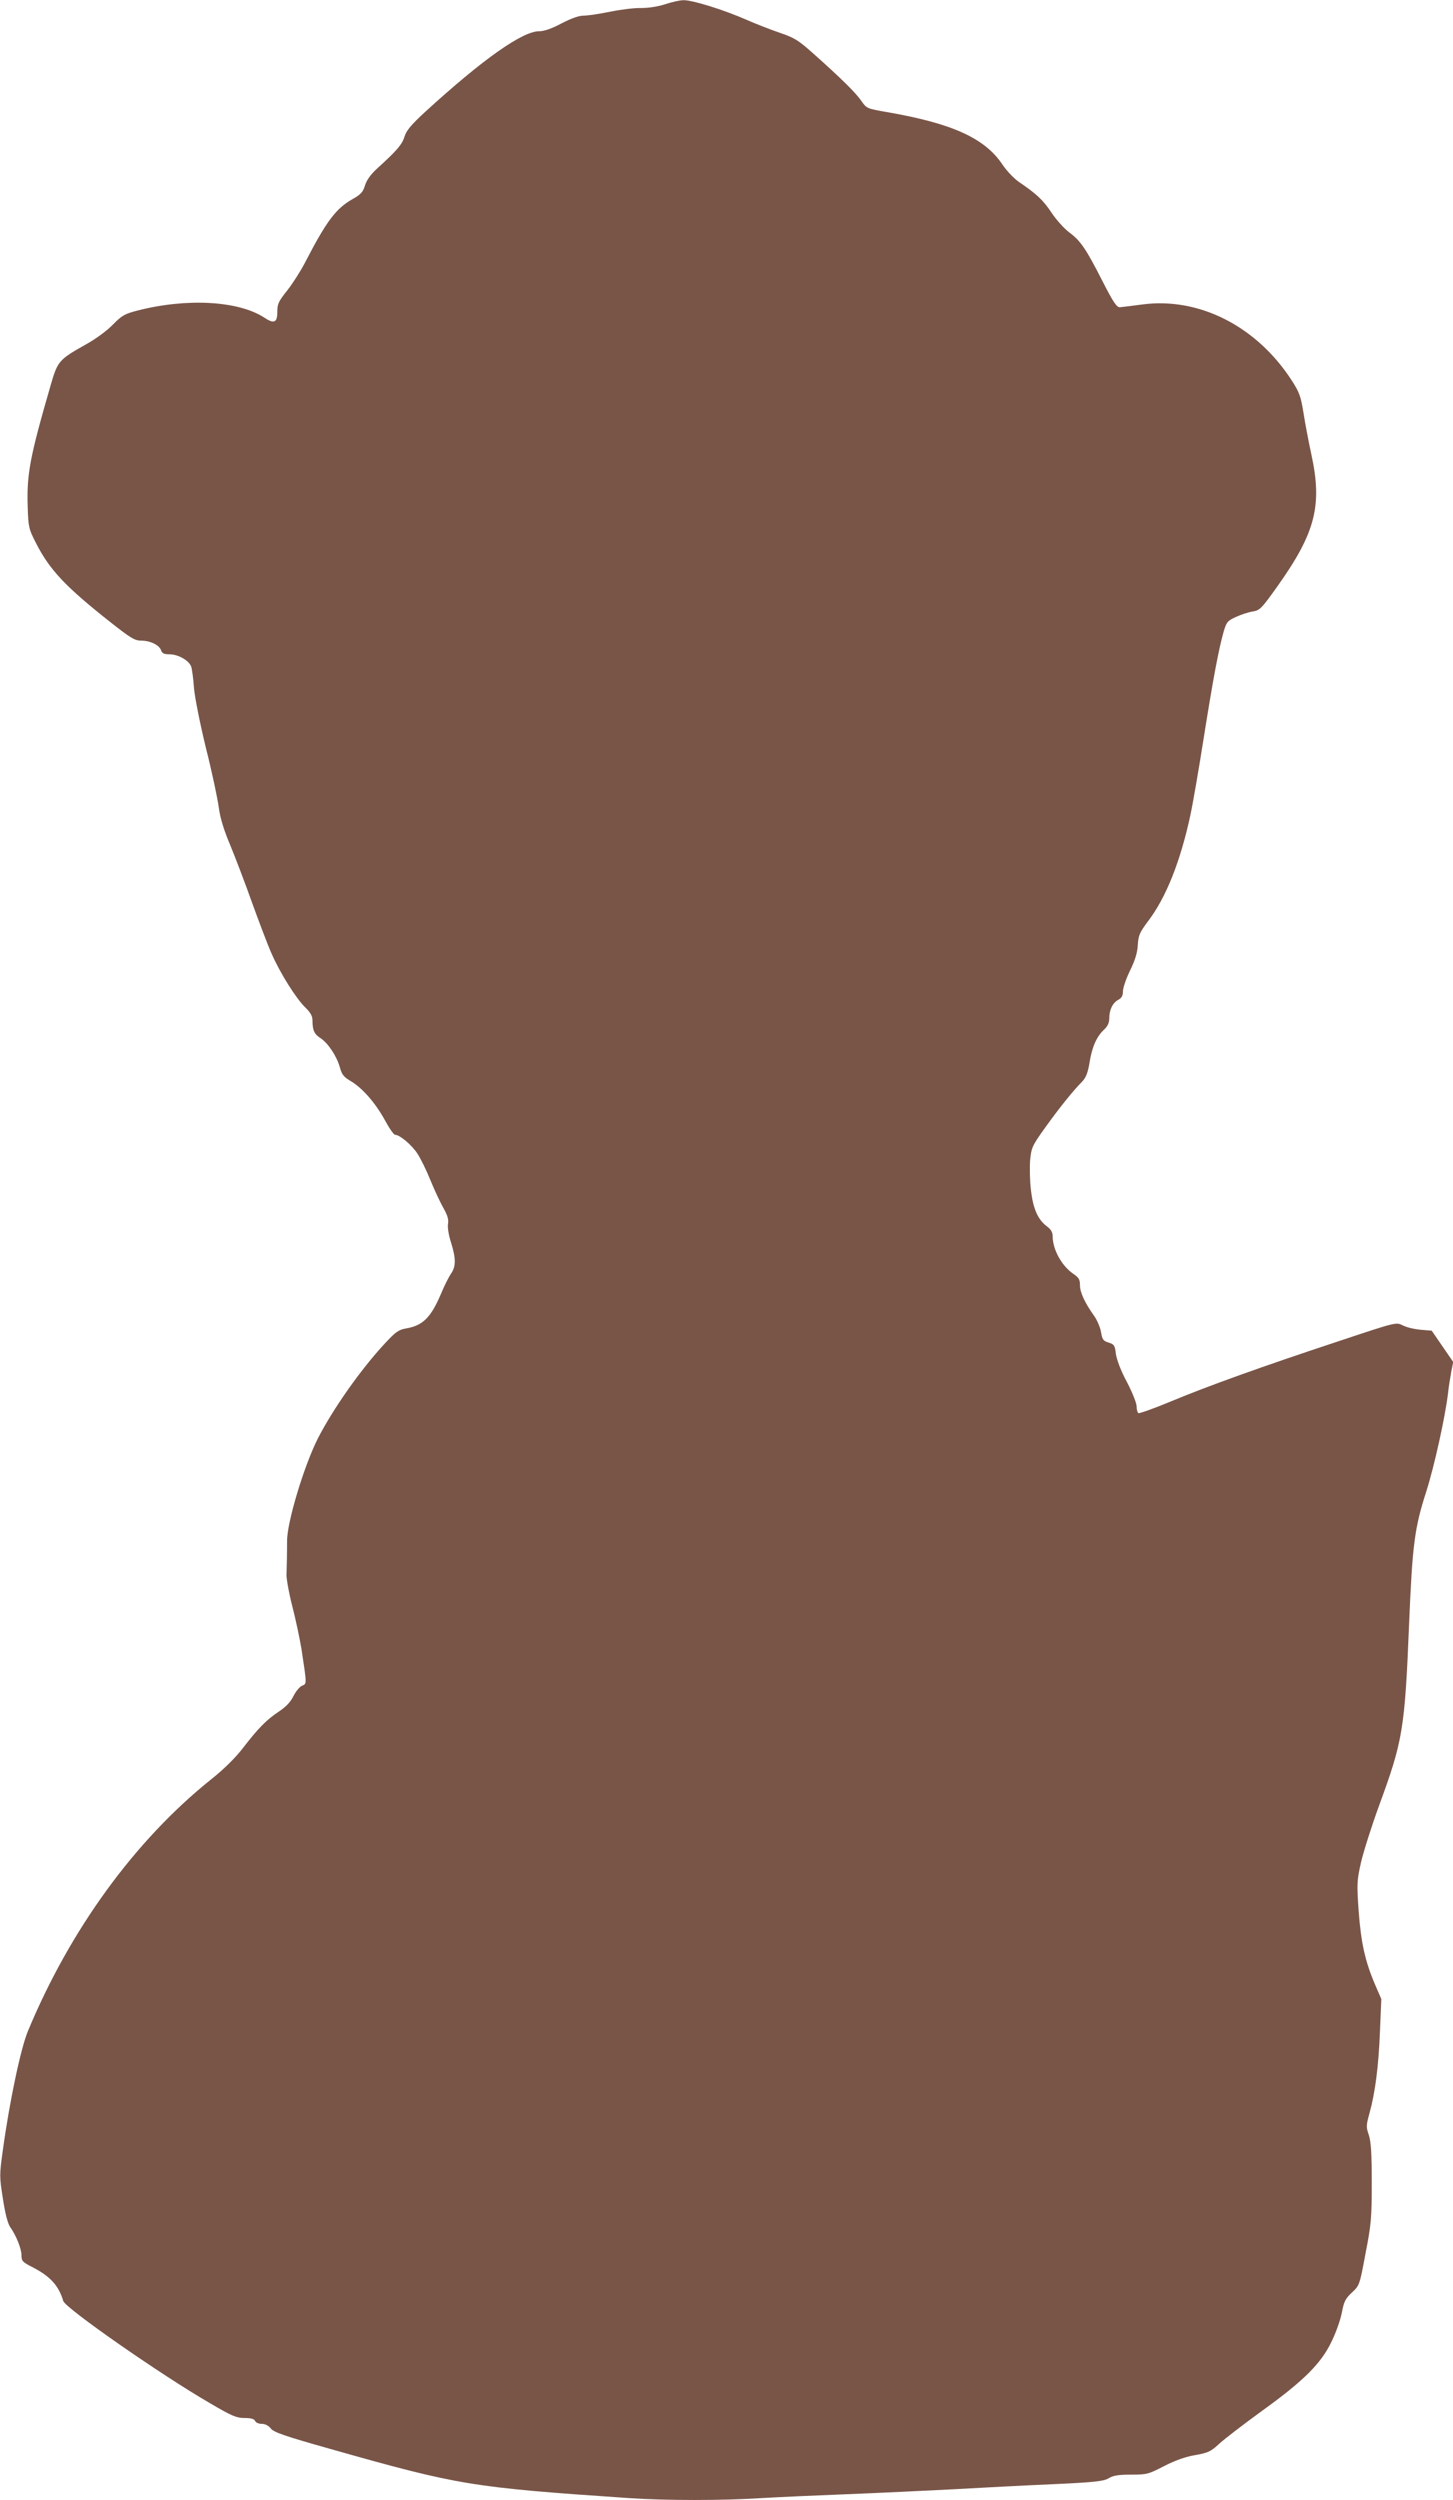
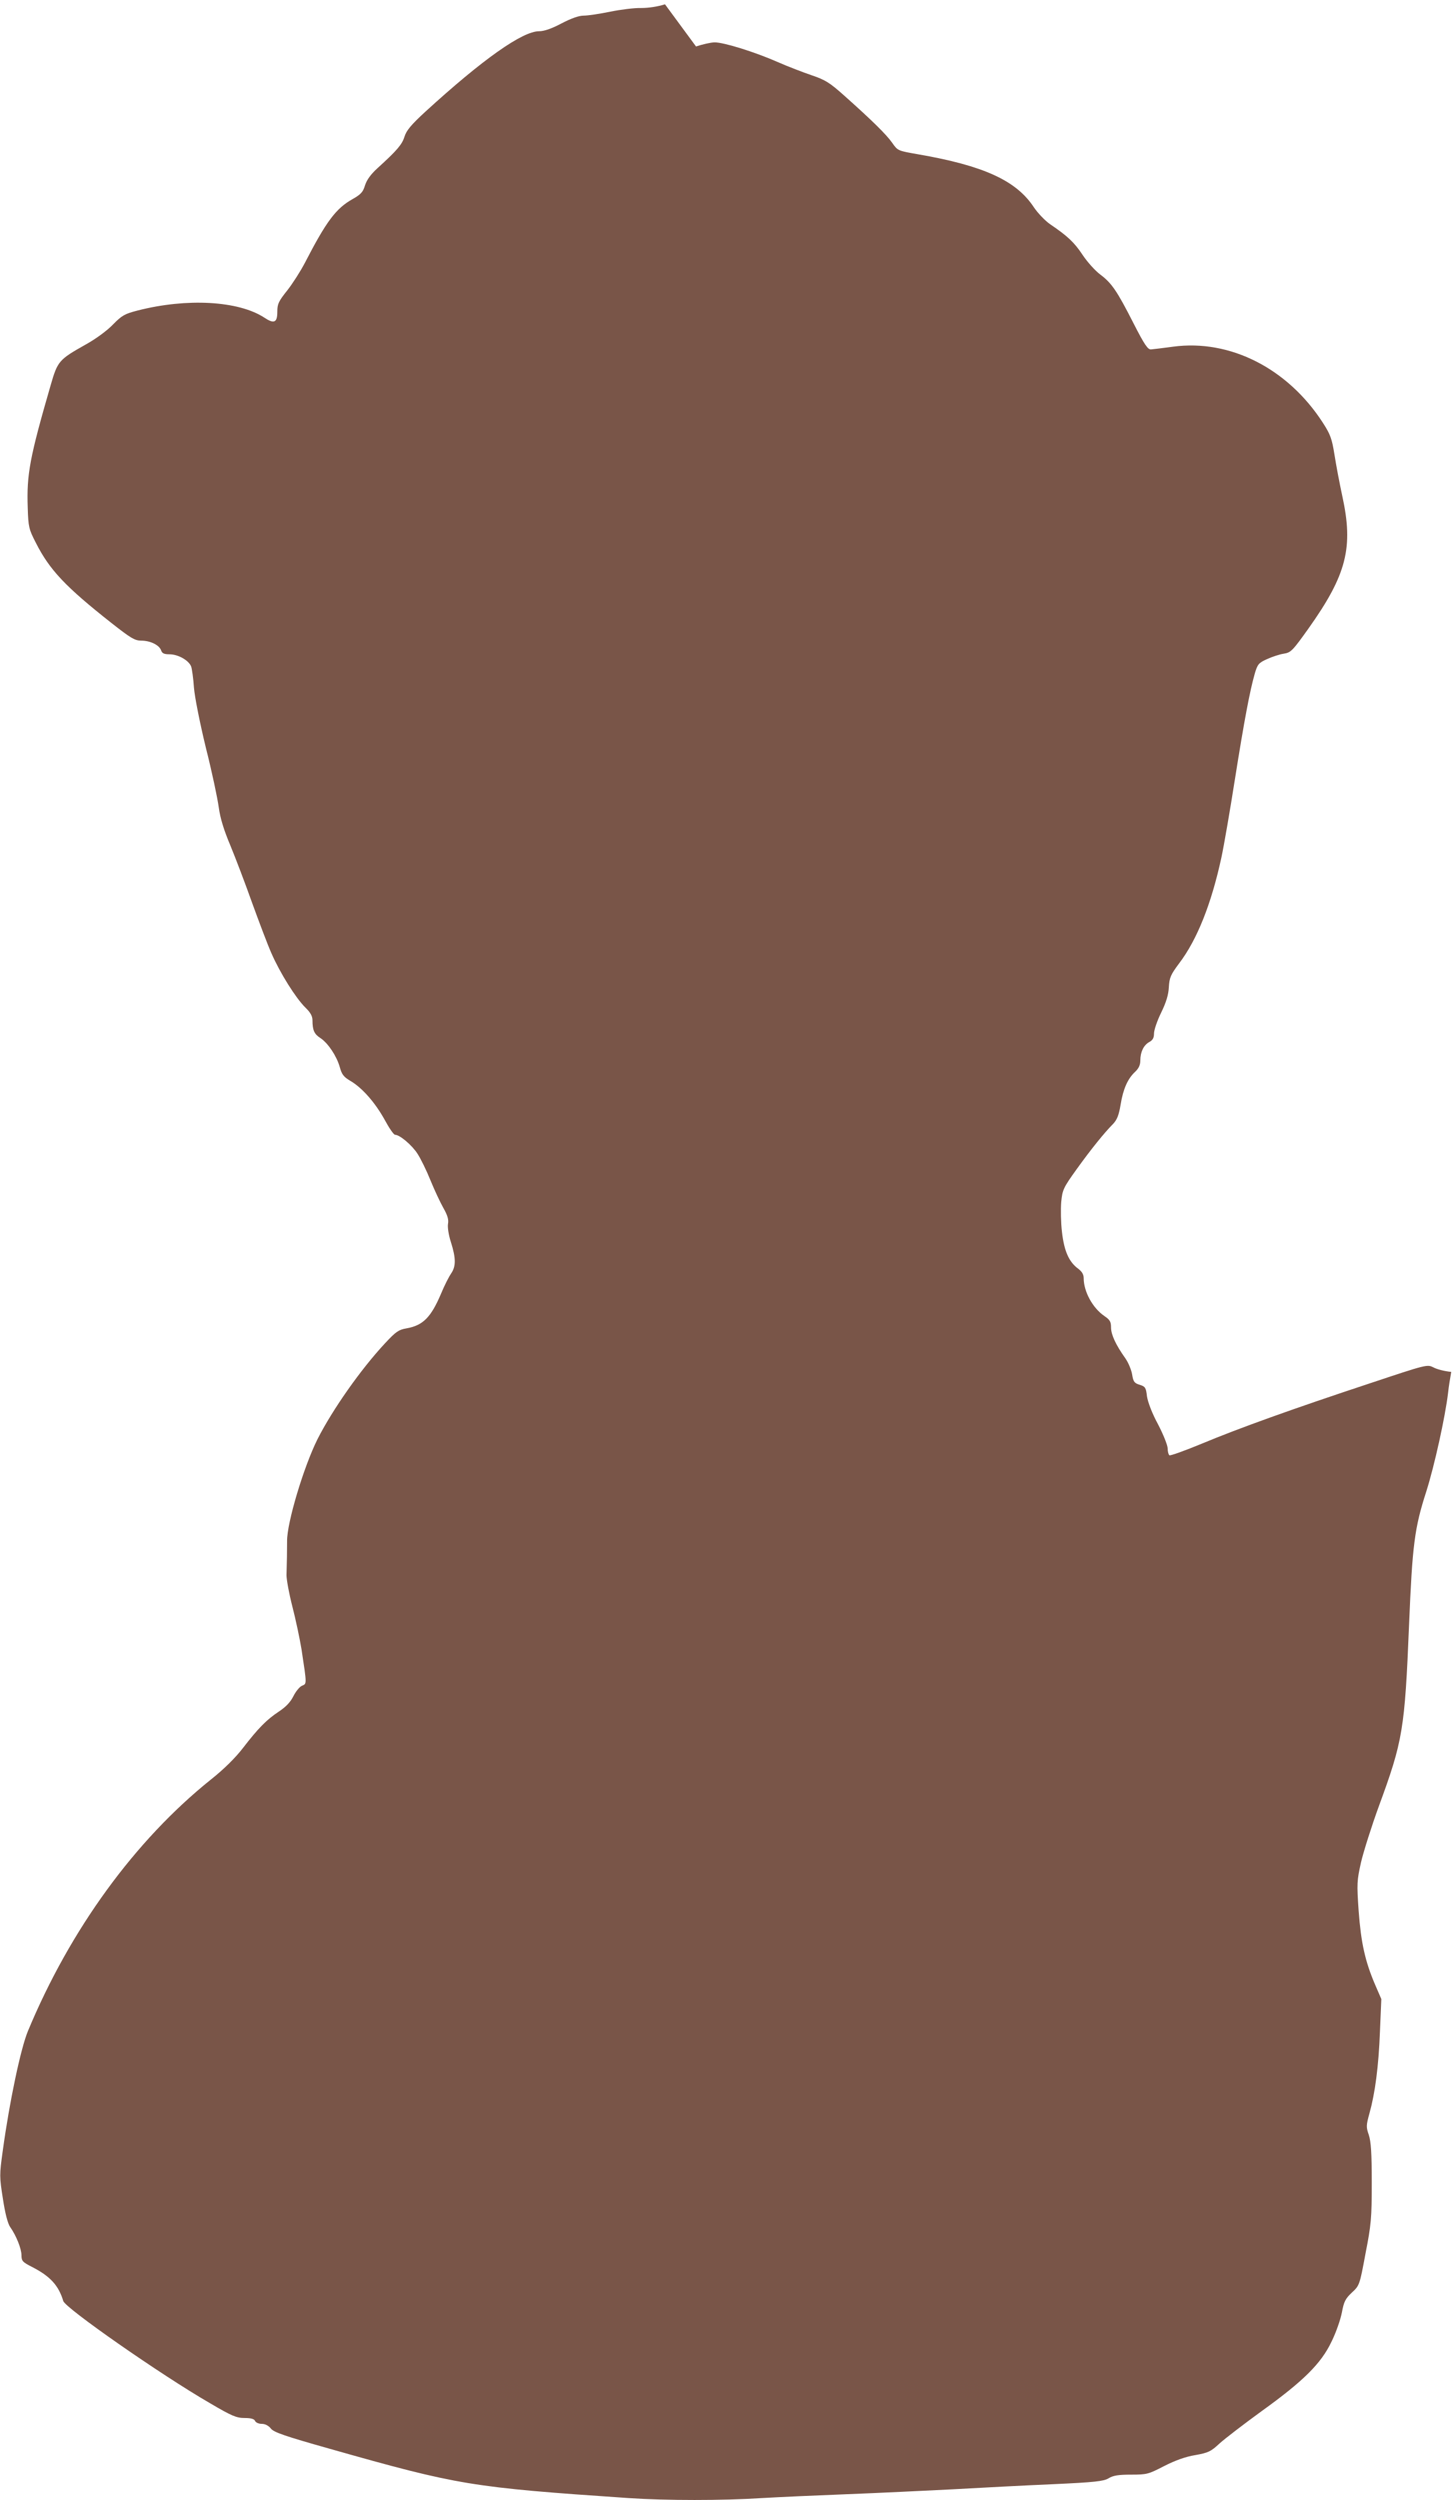
<svg xmlns="http://www.w3.org/2000/svg" version="1.0" width="744pt" height="1280pt" viewBox="0 0 744 1280" preserveAspectRatio="xMidYMid meet">
  <g transform="translate(0,1280) scale(0.1,-0.1)" fill="#795548" stroke="none">
-     <path d="M3405 12778 c-37 -12 -84 -19 -122 -19 -34 1 -105 -8 -159 -19 -53 -11 -114 -20 -135 -20 -25 0 -64 -14 -114 -40 -51 -27 -89 -40 -115 -40 -85 0 -289 -144 -581 -411 -74 -68 -98 -97 -108 -129 -12 -40 -40 -72 -138 -161 -35 -32 -55 -60 -64 -88 -10 -34 -21 -46 -63 -70 -86 -48 -135 -114 -245 -327 -23 -44 -64 -108 -91 -142 -43 -54 -50 -68 -50 -107 0 -57 -16 -65 -67 -31 -132 86 -396 101 -649 36 -66 -17 -80 -25 -127 -73 -30 -31 -89 -74 -140 -102 -135 -76 -142 -84 -177 -205 -108 -373 -124 -458 -118 -630 3 -99 6 -110 42 -180 70 -138 151 -224 387 -410 98 -77 119 -90 152 -90 47 0 93 -23 102 -50 5 -15 15 -20 43 -20 44 0 99 -31 111 -63 4 -12 11 -60 14 -107 4 -49 30 -180 61 -308 31 -122 60 -260 66 -305 8 -58 26 -116 60 -197 26 -63 76 -194 110 -290 35 -96 79 -214 100 -261 44 -101 125 -230 174 -278 26 -25 36 -44 36 -65 0 -50 9 -71 41 -91 39 -26 83 -92 99 -149 10 -37 20 -50 54 -70 60 -35 126 -110 175 -198 23 -43 47 -78 54 -78 24 0 88 -54 116 -99 16 -25 46 -86 66 -136 20 -49 50 -113 66 -141 21 -37 27 -59 23 -80 -3 -17 3 -57 15 -94 26 -82 26 -124 1 -160 -11 -16 -34 -61 -51 -102 -52 -123 -93 -164 -177 -179 -41 -7 -55 -17 -110 -76 -125 -134 -270 -341 -346 -491 -71 -142 -157 -429 -156 -522 0 -48 -1 -111 -3 -175 0 -22 13 -94 30 -160 17 -66 38 -165 47 -220 28 -184 27 -175 2 -186 -13 -6 -32 -30 -44 -54 -15 -30 -38 -54 -74 -78 -62 -41 -105 -84 -185 -188 -37 -48 -96 -107 -163 -160 -389 -312 -721 -768 -937 -1288 -37 -89 -95 -364 -129 -614 -17 -122 -17 -132 1 -245 11 -74 25 -127 37 -144 31 -44 58 -111 58 -145 0 -29 6 -35 53 -59 94 -48 137 -95 161 -175 10 -36 500 -378 751 -523 112 -66 136 -76 178 -76 33 0 49 -5 53 -15 4 -8 18 -15 34 -15 18 0 35 -9 47 -24 15 -19 69 -38 303 -104 660 -187 722 -197 1530 -252 194 -13 478 -13 680 0 85 5 283 14 440 20 157 6 400 18 540 25 140 8 370 20 510 26 217 10 260 15 286 30 24 15 51 19 116 19 80 0 88 2 169 44 57 29 110 48 159 56 67 12 80 18 125 60 28 25 124 99 215 165 214 154 305 244 358 356 23 46 46 113 53 149 10 55 18 71 51 102 39 36 40 38 70 200 29 148 32 181 32 363 0 152 -4 210 -15 244 -14 40 -14 49 3 110 29 104 47 239 54 420 l7 166 -32 74 c-51 119 -72 214 -84 376 -10 143 -9 155 12 250 13 55 54 185 92 289 122 332 132 391 154 926 17 413 28 497 89 686 41 130 96 378 111 504 3 30 11 78 16 106 l10 51 -55 80 -55 80 -59 5 c-32 3 -73 13 -91 23 -32 16 -33 16 -324 -81 -399 -132 -674 -231 -861 -309 -87 -36 -162 -63 -167 -60 -5 4 -9 19 -9 35 0 16 -22 71 -49 123 -31 57 -52 113 -57 144 -5 45 -9 50 -37 59 -27 8 -33 15 -39 53 -4 24 -20 62 -35 83 -49 69 -73 121 -73 158 0 29 -6 39 -34 58 -60 41 -106 125 -106 194 0 19 -9 34 -29 49 -46 34 -71 89 -82 186 -6 48 -7 118 -4 155 6 62 11 73 77 165 76 106 146 192 188 234 20 21 30 44 39 99 13 80 36 133 75 169 18 17 26 35 26 57 0 44 17 79 46 95 17 9 24 21 24 43 0 18 16 65 36 106 26 53 38 92 40 131 3 50 9 64 53 123 92 121 165 305 216 541 13 60 44 240 69 399 48 303 77 456 102 543 14 48 20 55 62 74 26 12 65 25 86 28 37 6 45 14 127 129 196 276 231 415 173 679 -14 65 -32 160 -40 212 -13 81 -21 103 -59 162 -180 279 -476 429 -767 390 -51 -7 -102 -13 -113 -14 -16 -2 -34 24 -90 134 -85 167 -112 206 -171 250 -25 19 -65 63 -89 99 -43 65 -77 97 -167 158 -26 18 -64 58 -84 88 -90 136 -257 212 -592 270 -103 18 -104 18 -132 58 -29 42 -103 115 -249 245 -72 64 -94 78 -165 102 -44 15 -122 45 -172 67 -118 52 -279 102 -324 101 -19 0 -62 -10 -95 -21z" />
+     <path d="M3405 12778 c-37 -12 -84 -19 -122 -19 -34 1 -105 -8 -159 -19 -53 -11 -114 -20 -135 -20 -25 0 -64 -14 -114 -40 -51 -27 -89 -40 -115 -40 -85 0 -289 -144 -581 -411 -74 -68 -98 -97 -108 -129 -12 -40 -40 -72 -138 -161 -35 -32 -55 -60 -64 -88 -10 -34 -21 -46 -63 -70 -86 -48 -135 -114 -245 -327 -23 -44 -64 -108 -91 -142 -43 -54 -50 -68 -50 -107 0 -57 -16 -65 -67 -31 -132 86 -396 101 -649 36 -66 -17 -80 -25 -127 -73 -30 -31 -89 -74 -140 -102 -135 -76 -142 -84 -177 -205 -108 -373 -124 -458 -118 -630 3 -99 6 -110 42 -180 70 -138 151 -224 387 -410 98 -77 119 -90 152 -90 47 0 93 -23 102 -50 5 -15 15 -20 43 -20 44 0 99 -31 111 -63 4 -12 11 -60 14 -107 4 -49 30 -180 61 -308 31 -122 60 -260 66 -305 8 -58 26 -116 60 -197 26 -63 76 -194 110 -290 35 -96 79 -214 100 -261 44 -101 125 -230 174 -278 26 -25 36 -44 36 -65 0 -50 9 -71 41 -91 39 -26 83 -92 99 -149 10 -37 20 -50 54 -70 60 -35 126 -110 175 -198 23 -43 47 -78 54 -78 24 0 88 -54 116 -99 16 -25 46 -86 66 -136 20 -49 50 -113 66 -141 21 -37 27 -59 23 -80 -3 -17 3 -57 15 -94 26 -82 26 -124 1 -160 -11 -16 -34 -61 -51 -102 -52 -123 -93 -164 -177 -179 -41 -7 -55 -17 -110 -76 -125 -134 -270 -341 -346 -491 -71 -142 -157 -429 -156 -522 0 -48 -1 -111 -3 -175 0 -22 13 -94 30 -160 17 -66 38 -165 47 -220 28 -184 27 -175 2 -186 -13 -6 -32 -30 -44 -54 -15 -30 -38 -54 -74 -78 -62 -41 -105 -84 -185 -188 -37 -48 -96 -107 -163 -160 -389 -312 -721 -768 -937 -1288 -37 -89 -95 -364 -129 -614 -17 -122 -17 -132 1 -245 11 -74 25 -127 37 -144 31 -44 58 -111 58 -145 0 -29 6 -35 53 -59 94 -48 137 -95 161 -175 10 -36 500 -378 751 -523 112 -66 136 -76 178 -76 33 0 49 -5 53 -15 4 -8 18 -15 34 -15 18 0 35 -9 47 -24 15 -19 69 -38 303 -104 660 -187 722 -197 1530 -252 194 -13 478 -13 680 0 85 5 283 14 440 20 157 6 400 18 540 25 140 8 370 20 510 26 217 10 260 15 286 30 24 15 51 19 116 19 80 0 88 2 169 44 57 29 110 48 159 56 67 12 80 18 125 60 28 25 124 99 215 165 214 154 305 244 358 356 23 46 46 113 53 149 10 55 18 71 51 102 39 36 40 38 70 200 29 148 32 181 32 363 0 152 -4 210 -15 244 -14 40 -14 49 3 110 29 104 47 239 54 420 l7 166 -32 74 c-51 119 -72 214 -84 376 -10 143 -9 155 12 250 13 55 54 185 92 289 122 332 132 391 154 926 17 413 28 497 89 686 41 130 96 378 111 504 3 30 11 78 16 106 c-32 3 -73 13 -91 23 -32 16 -33 16 -324 -81 -399 -132 -674 -231 -861 -309 -87 -36 -162 -63 -167 -60 -5 4 -9 19 -9 35 0 16 -22 71 -49 123 -31 57 -52 113 -57 144 -5 45 -9 50 -37 59 -27 8 -33 15 -39 53 -4 24 -20 62 -35 83 -49 69 -73 121 -73 158 0 29 -6 39 -34 58 -60 41 -106 125 -106 194 0 19 -9 34 -29 49 -46 34 -71 89 -82 186 -6 48 -7 118 -4 155 6 62 11 73 77 165 76 106 146 192 188 234 20 21 30 44 39 99 13 80 36 133 75 169 18 17 26 35 26 57 0 44 17 79 46 95 17 9 24 21 24 43 0 18 16 65 36 106 26 53 38 92 40 131 3 50 9 64 53 123 92 121 165 305 216 541 13 60 44 240 69 399 48 303 77 456 102 543 14 48 20 55 62 74 26 12 65 25 86 28 37 6 45 14 127 129 196 276 231 415 173 679 -14 65 -32 160 -40 212 -13 81 -21 103 -59 162 -180 279 -476 429 -767 390 -51 -7 -102 -13 -113 -14 -16 -2 -34 24 -90 134 -85 167 -112 206 -171 250 -25 19 -65 63 -89 99 -43 65 -77 97 -167 158 -26 18 -64 58 -84 88 -90 136 -257 212 -592 270 -103 18 -104 18 -132 58 -29 42 -103 115 -249 245 -72 64 -94 78 -165 102 -44 15 -122 45 -172 67 -118 52 -279 102 -324 101 -19 0 -62 -10 -95 -21z" />
  </g>
</svg>